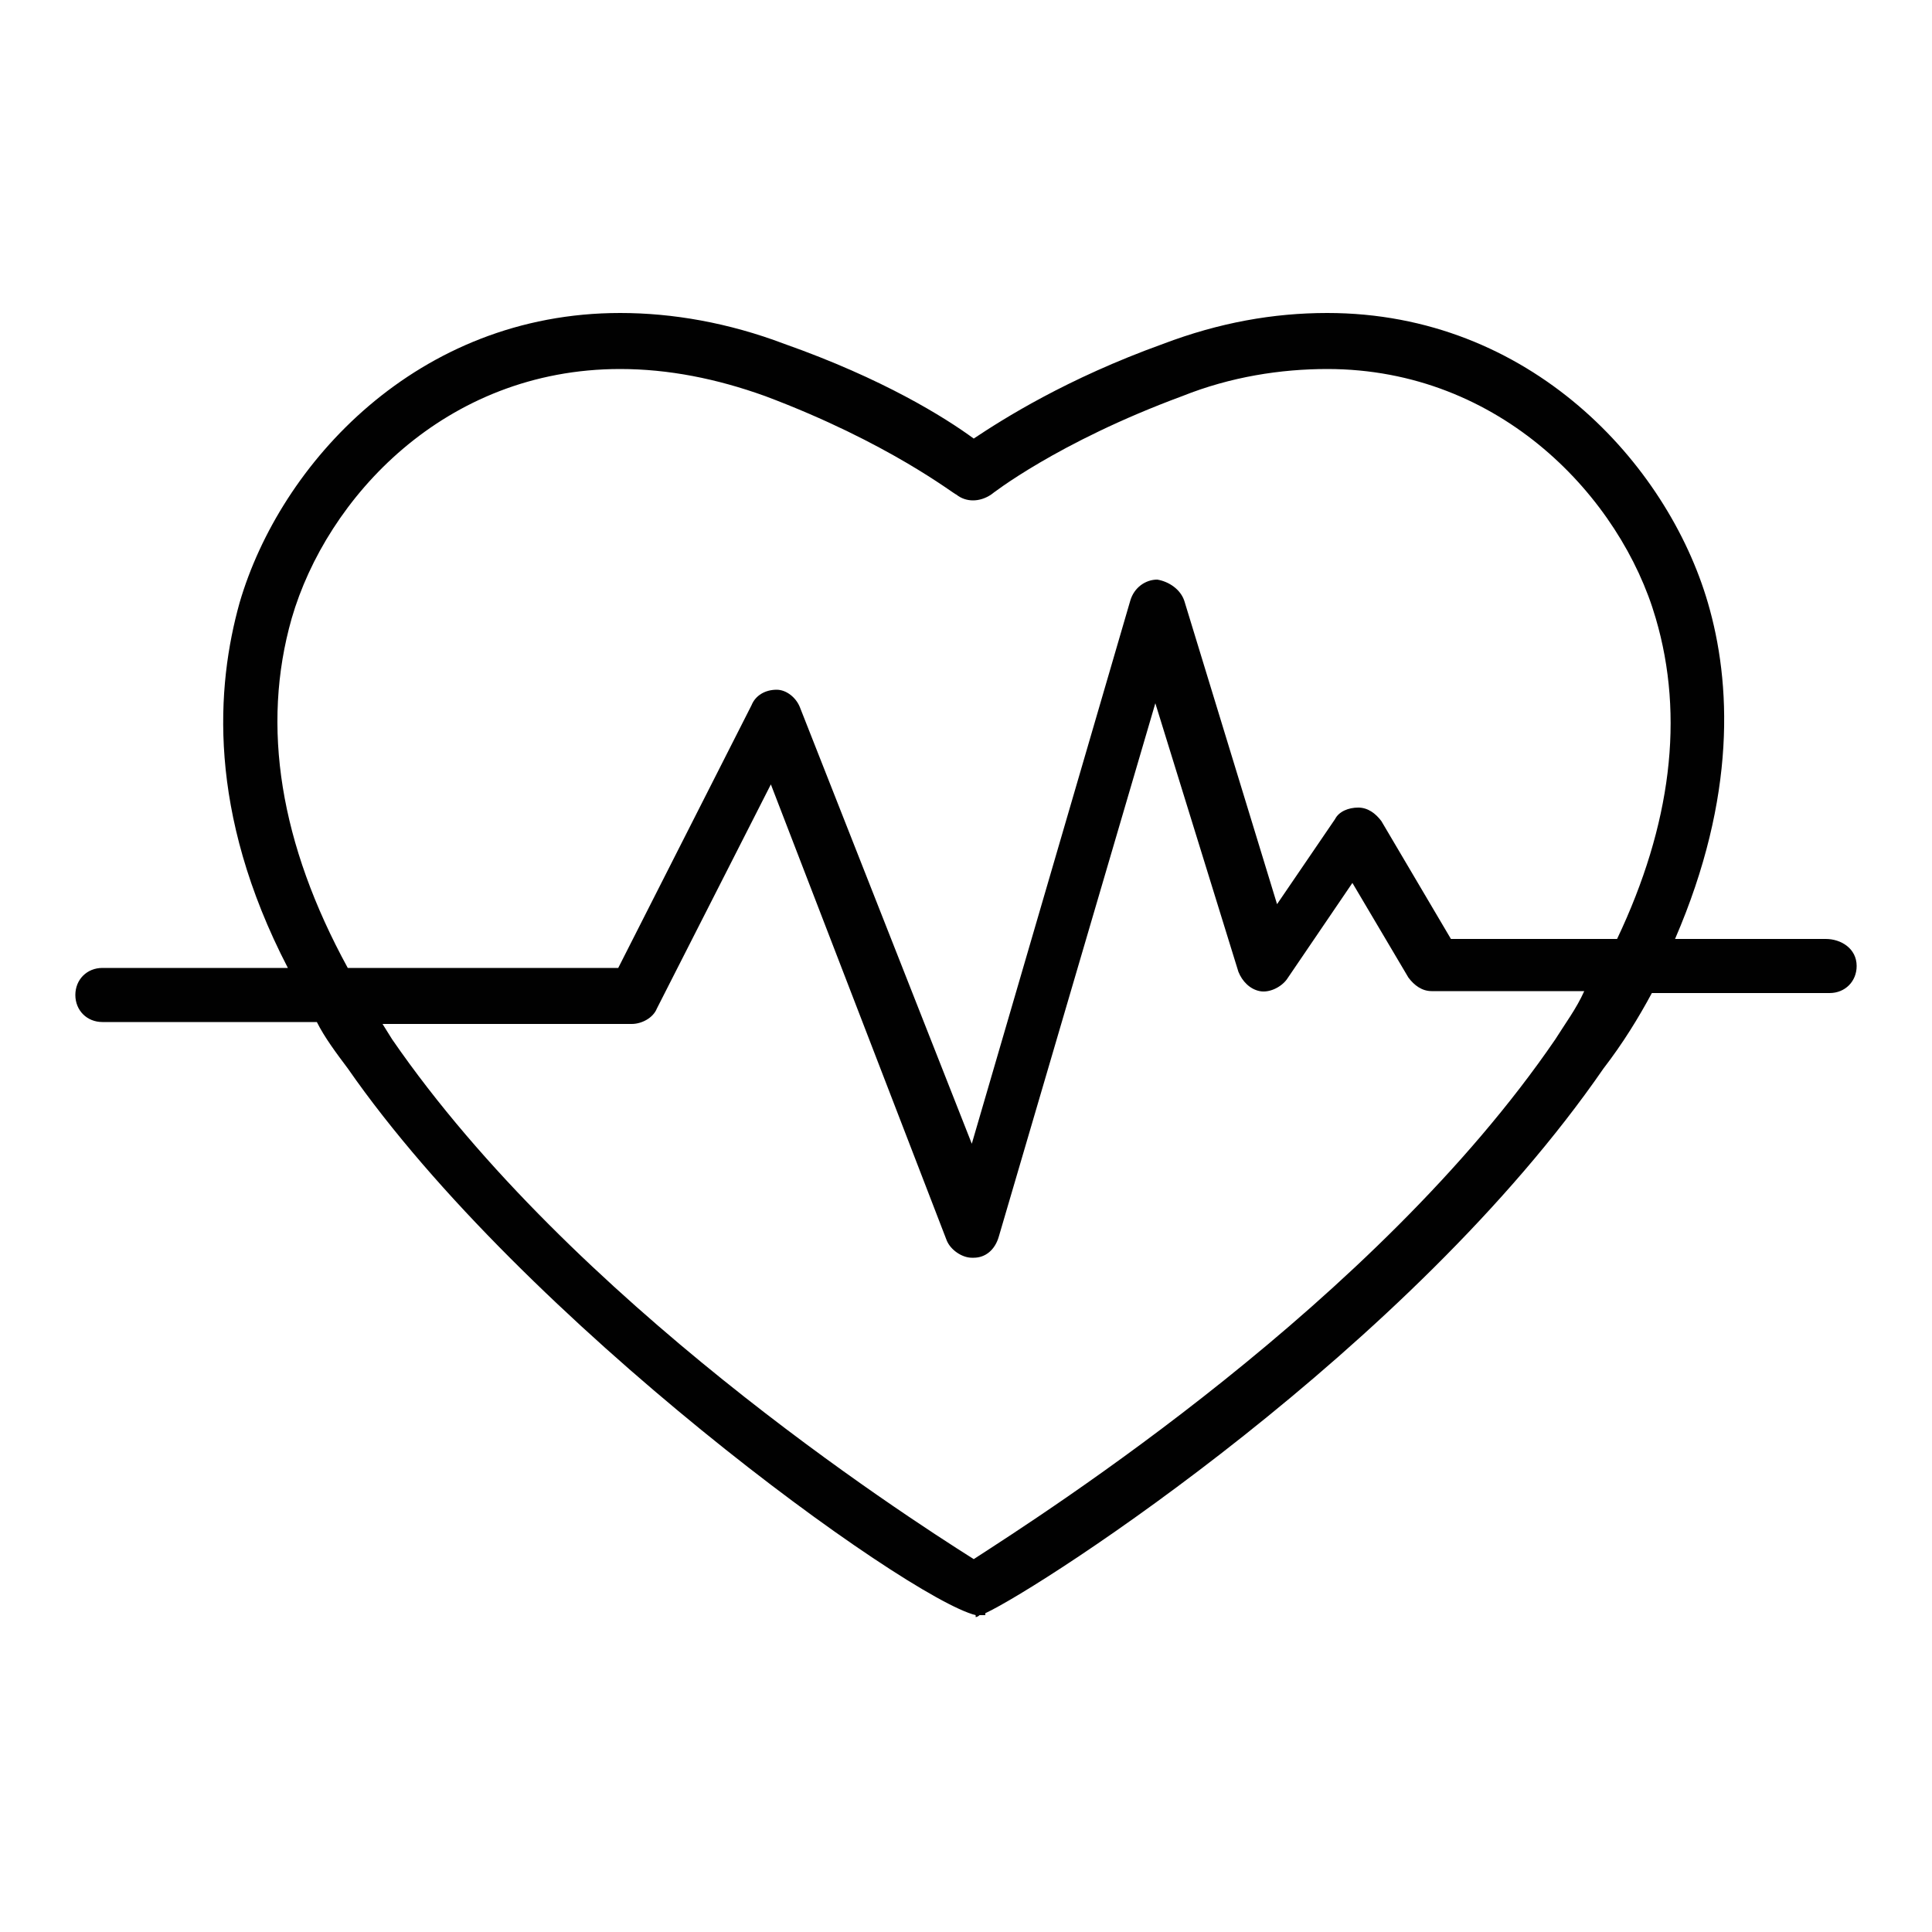
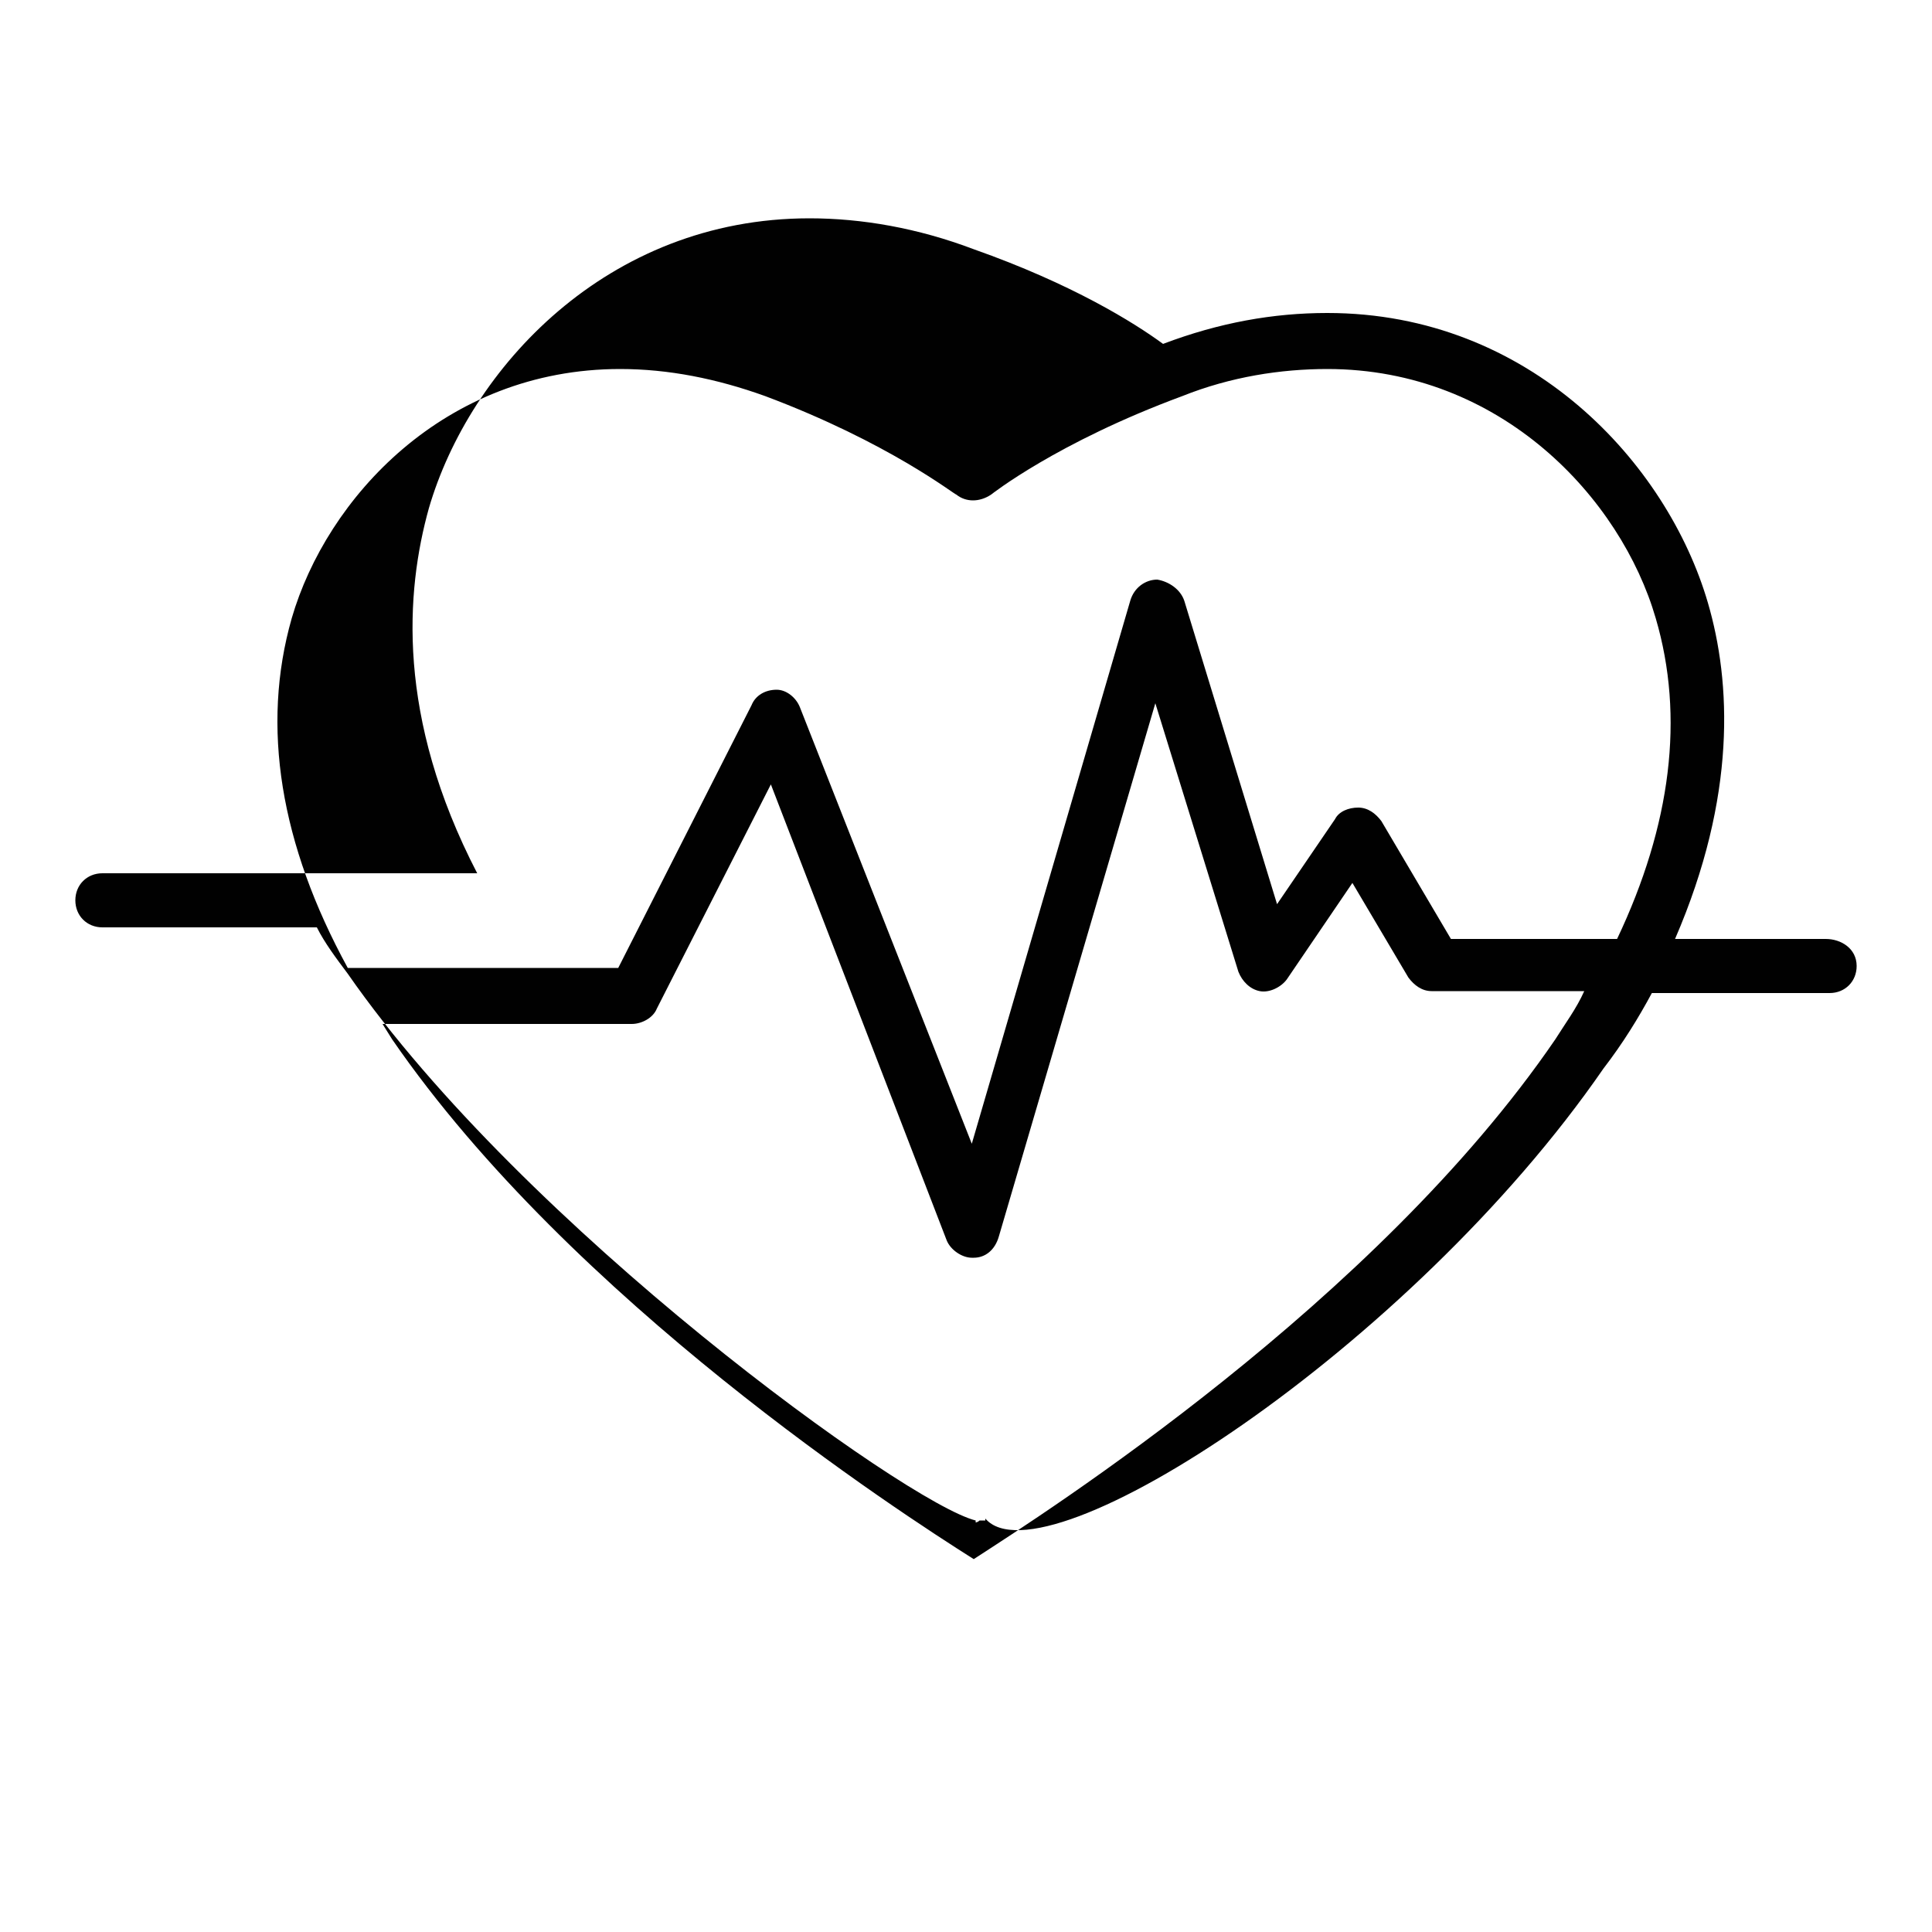
<svg xmlns="http://www.w3.org/2000/svg" version="1.1" id="Layer_1" x="0px" y="0px" viewBox="0 0 100 100" style="enable-background:new 0 0 100 100;" xml:space="preserve">
  <style type="text/css">
	.st0{fill:#010101;}
</style>
  <g>
-     <path class="st0" d="M94.5,48.6h-7.8c3.2-7.4,2.9-13.3,1.7-17.4c-2.1-7.2-9.2-15-19.7-15c-2.8,0-5.6,0.5-8.5,1.6   c-5,1.8-8.3,3.9-9.8,4.9c-1.5-1.1-4.7-3.1-9.8-4.9c-2.9-1.1-5.8-1.6-8.5-1.6c-10.5,0-17.6,7.8-19.7,15c-1.2,4.3-1.7,10.8,2.5,18.9   H5.3c-0.8,0-1.4,0.6-1.4,1.4c0,0.8,0.6,1.4,1.4,1.4h11.1c0.4,0.8,1,1.6,1.6,2.4c9.1,13.1,28.9,27.4,32.5,28.3v0.1   c0,0,0.1,0,0.2-0.1H51v-0.1C54,82.1,73,69.8,83,55.3c1-1.3,1.8-2.6,2.5-3.9h9.2c0.8,0,1.4-0.6,1.4-1.4   C96.1,49.1,95.3,48.6,94.5,48.6L94.5,48.6z M80.5,53.8c-9.3,13.6-26.4,24.5-30.1,26.9c-3.8-2.4-20.8-13.4-30.1-26.9L19.8,53h12.9   c0.5,0,1.1-0.3,1.3-0.8l5.9-11.6L49,64.2c0.2,0.5,0.8,0.9,1.3,0.9h0.1c0.6,0,1.1-0.4,1.3-1.1l8.1-27.6l4.3,13.9   c0.2,0.5,0.6,0.9,1.1,1c0.5,0.1,1.1-0.2,1.4-0.6l3.4-5l2.9,4.9c0.3,0.4,0.7,0.7,1.2,0.7h7.9C81.6,52.2,81,53,80.5,53.8z M83.7,48.6   h-8.6l-3.6-6.1c-0.3-0.4-0.7-0.7-1.2-0.7s-1,0.2-1.2,0.6l-3,4.4l-4.8-15.7c-0.2-0.6-0.8-1-1.4-1.1c-0.6,0-1.2,0.4-1.4,1.1   l-8.2,28.1l-8.9-22.6c-0.2-0.5-0.7-0.9-1.2-0.9c-0.6,0-1.1,0.3-1.3,0.8l-6.9,13.6H18c-3.5-6.4-4.5-12.5-2.9-18.1   c1.8-6.2,7.9-12.9,17-12.9c2.5,0,5,0.5,7.5,1.4c6.4,2.4,9.8,5.1,9.9,5.1c0.5,0.4,1.2,0.4,1.8,0c0,0,3.4-2.7,9.9-5.1   c2.5-1,5.1-1.4,7.5-1.4c9,0,15.2,6.7,17,12.9C87.2,37.1,86.5,42.7,83.7,48.6z" />
+     <path class="st0" d="M94.5,48.6h-7.8c3.2-7.4,2.9-13.3,1.7-17.4c-2.1-7.2-9.2-15-19.7-15c-2.8,0-5.6,0.5-8.5,1.6   c-1.5-1.1-4.7-3.1-9.8-4.9c-2.9-1.1-5.8-1.6-8.5-1.6c-10.5,0-17.6,7.8-19.7,15c-1.2,4.3-1.7,10.8,2.5,18.9   H5.3c-0.8,0-1.4,0.6-1.4,1.4c0,0.8,0.6,1.4,1.4,1.4h11.1c0.4,0.8,1,1.6,1.6,2.4c9.1,13.1,28.9,27.4,32.5,28.3v0.1   c0,0,0.1,0,0.2-0.1H51v-0.1C54,82.1,73,69.8,83,55.3c1-1.3,1.8-2.6,2.5-3.9h9.2c0.8,0,1.4-0.6,1.4-1.4   C96.1,49.1,95.3,48.6,94.5,48.6L94.5,48.6z M80.5,53.8c-9.3,13.6-26.4,24.5-30.1,26.9c-3.8-2.4-20.8-13.4-30.1-26.9L19.8,53h12.9   c0.5,0,1.1-0.3,1.3-0.8l5.9-11.6L49,64.2c0.2,0.5,0.8,0.9,1.3,0.9h0.1c0.6,0,1.1-0.4,1.3-1.1l8.1-27.6l4.3,13.9   c0.2,0.5,0.6,0.9,1.1,1c0.5,0.1,1.1-0.2,1.4-0.6l3.4-5l2.9,4.9c0.3,0.4,0.7,0.7,1.2,0.7h7.9C81.6,52.2,81,53,80.5,53.8z M83.7,48.6   h-8.6l-3.6-6.1c-0.3-0.4-0.7-0.7-1.2-0.7s-1,0.2-1.2,0.6l-3,4.4l-4.8-15.7c-0.2-0.6-0.8-1-1.4-1.1c-0.6,0-1.2,0.4-1.4,1.1   l-8.2,28.1l-8.9-22.6c-0.2-0.5-0.7-0.9-1.2-0.9c-0.6,0-1.1,0.3-1.3,0.8l-6.9,13.6H18c-3.5-6.4-4.5-12.5-2.9-18.1   c1.8-6.2,7.9-12.9,17-12.9c2.5,0,5,0.5,7.5,1.4c6.4,2.4,9.8,5.1,9.9,5.1c0.5,0.4,1.2,0.4,1.8,0c0,0,3.4-2.7,9.9-5.1   c2.5-1,5.1-1.4,7.5-1.4c9,0,15.2,6.7,17,12.9C87.2,37.1,86.5,42.7,83.7,48.6z" />
  </g>
</svg>